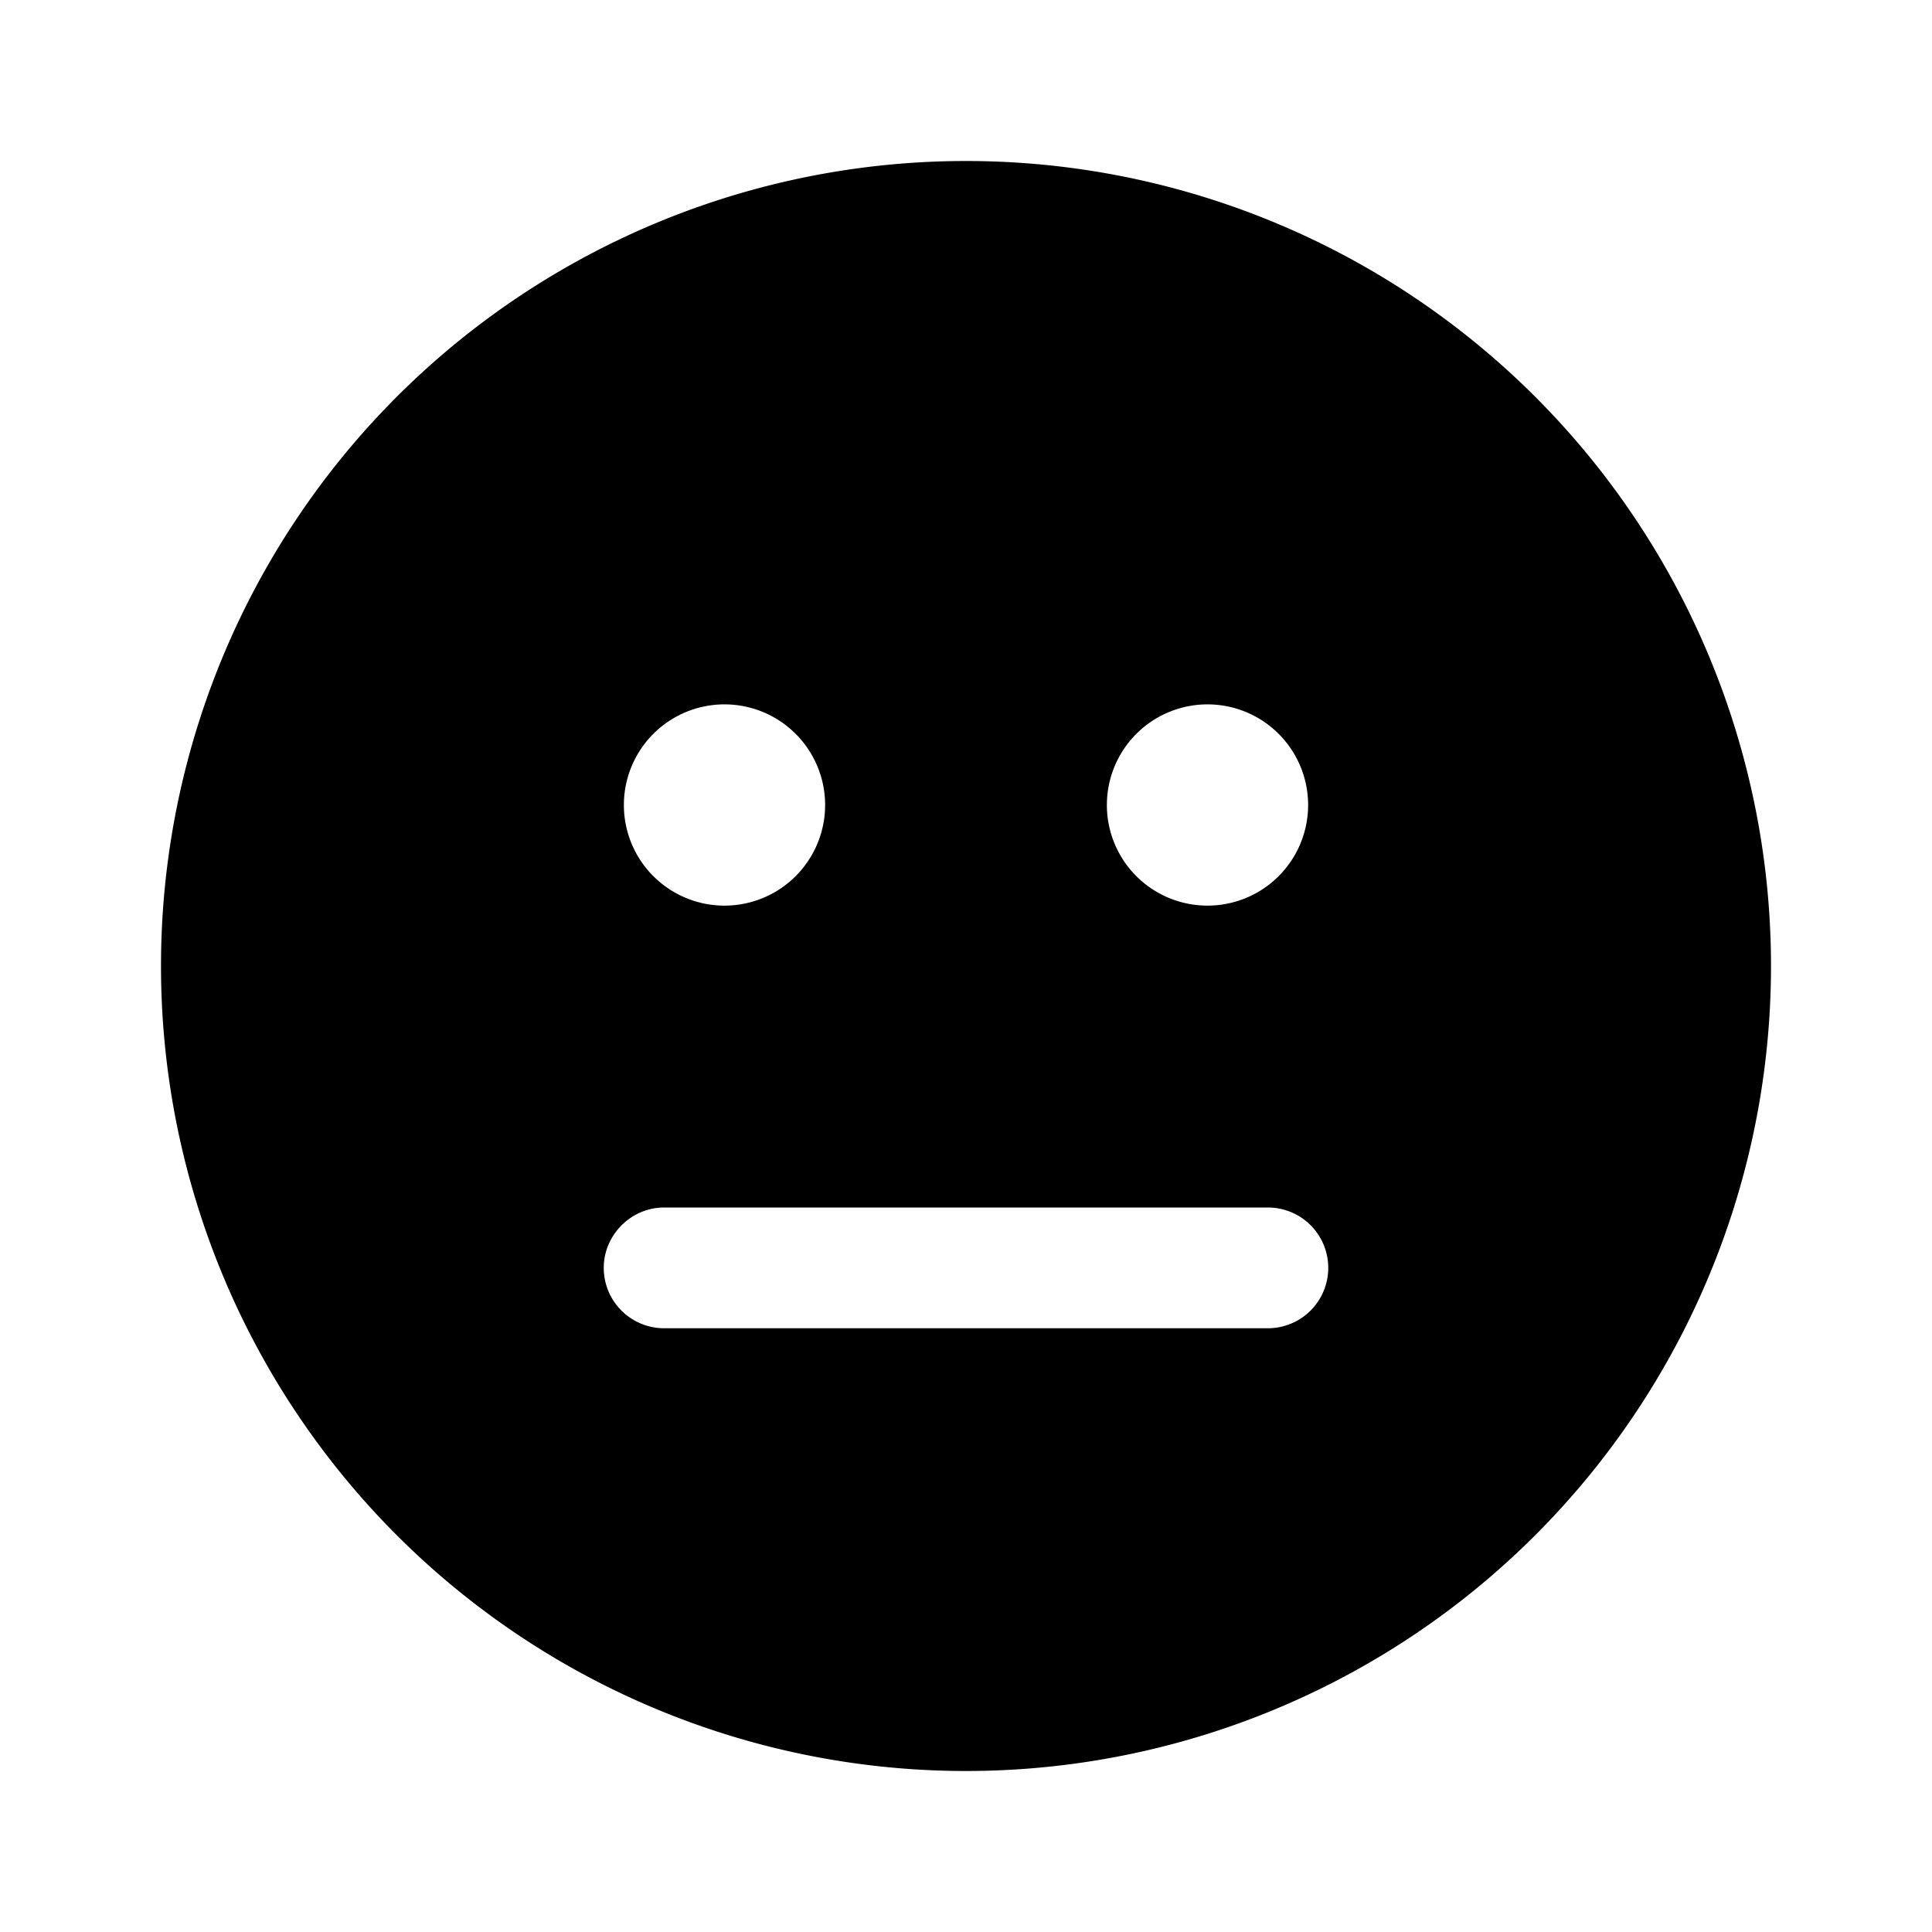
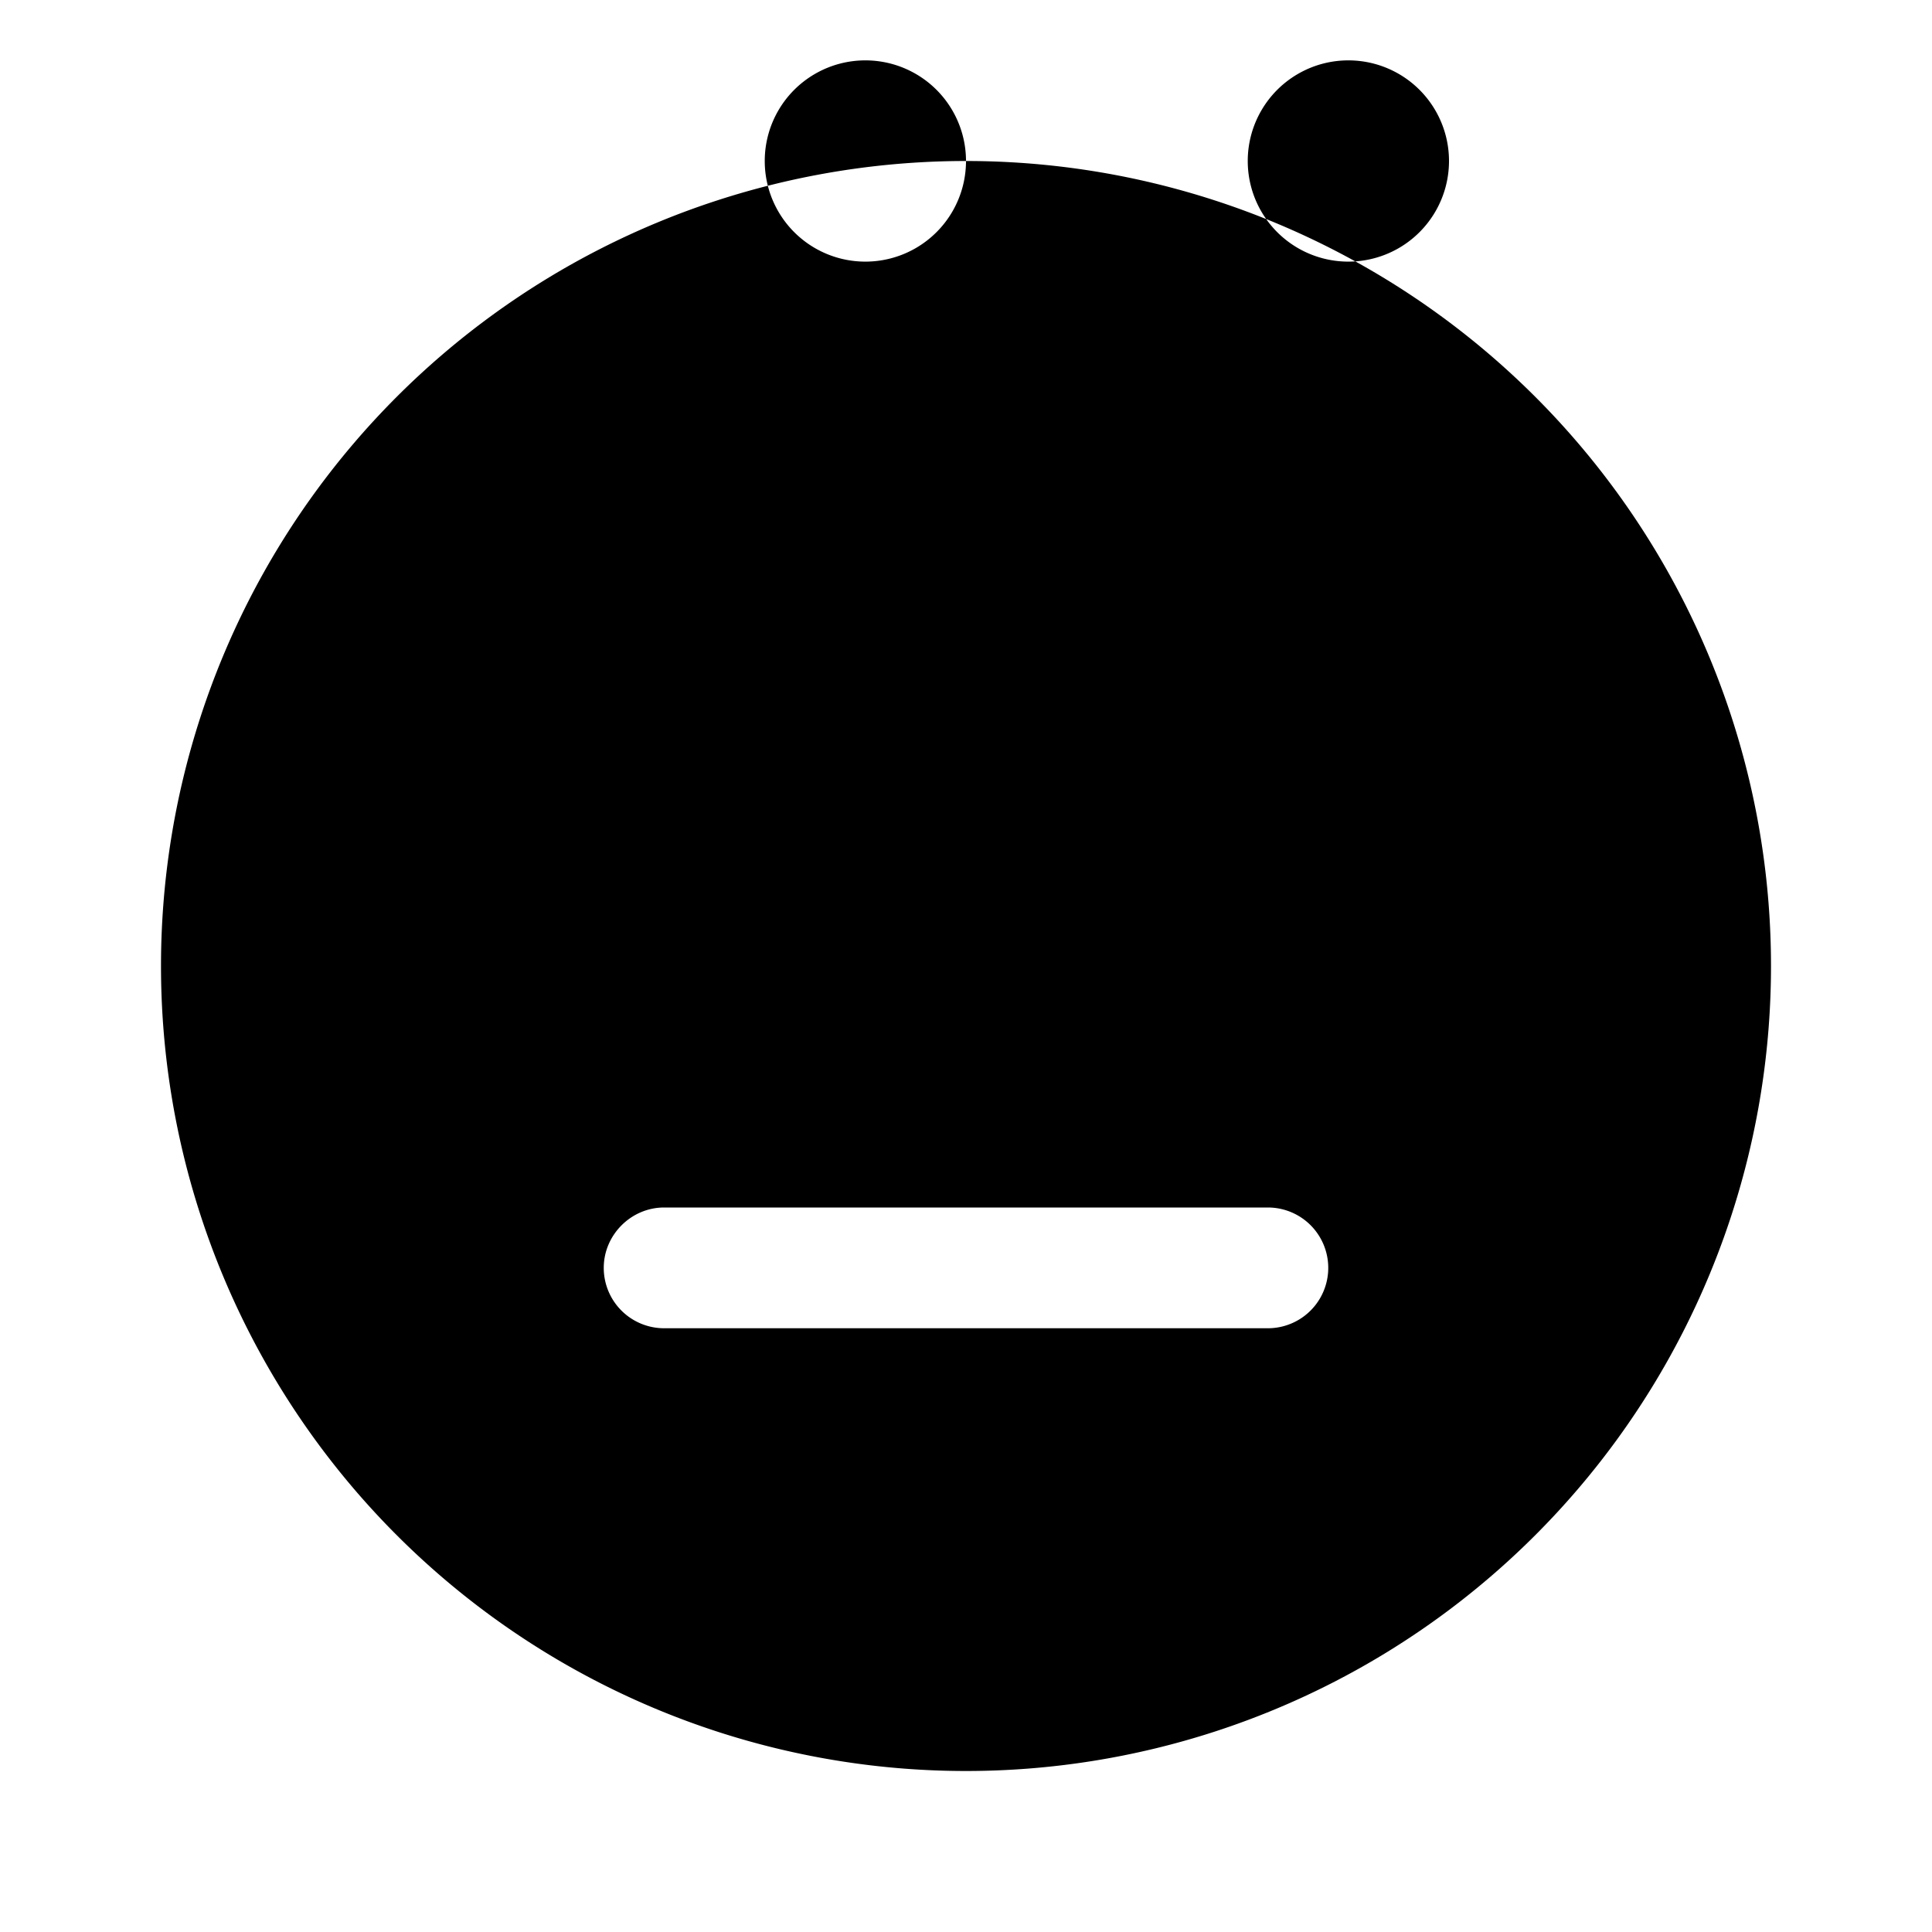
<svg fill="currentColor" viewBox="0 0 24 24">
-   <path d="M12 2a10 10 0 1 0 0 20 10 10 0 0 0 0-20Zm-1.75 8a1.25 1.25 0 1 1-2.5 0 1.25 1.25 0 0 1 2.5 0Zm6 0a1.25 1.25 0 1 1-2.5 0 1.25 1.25 0 0 1 2.5 0ZM7.5 15.75c0-.41.34-.75.75-.75h7.5a.75.75 0 0 1 0 1.5h-7.5a.75.75 0 0 1-.75-.75Z" />
+   <path d="M12 2a10 10 0 1 0 0 20 10 10 0 0 0 0-20Za1.25 1.25 0 1 1-2.5 0 1.25 1.25 0 0 1 2.5 0Zm6 0a1.25 1.25 0 1 1-2.5 0 1.25 1.25 0 0 1 2.5 0ZM7.5 15.75c0-.41.34-.75.75-.75h7.5a.75.75 0 0 1 0 1.5h-7.5a.75.75 0 0 1-.75-.75Z" />
</svg>